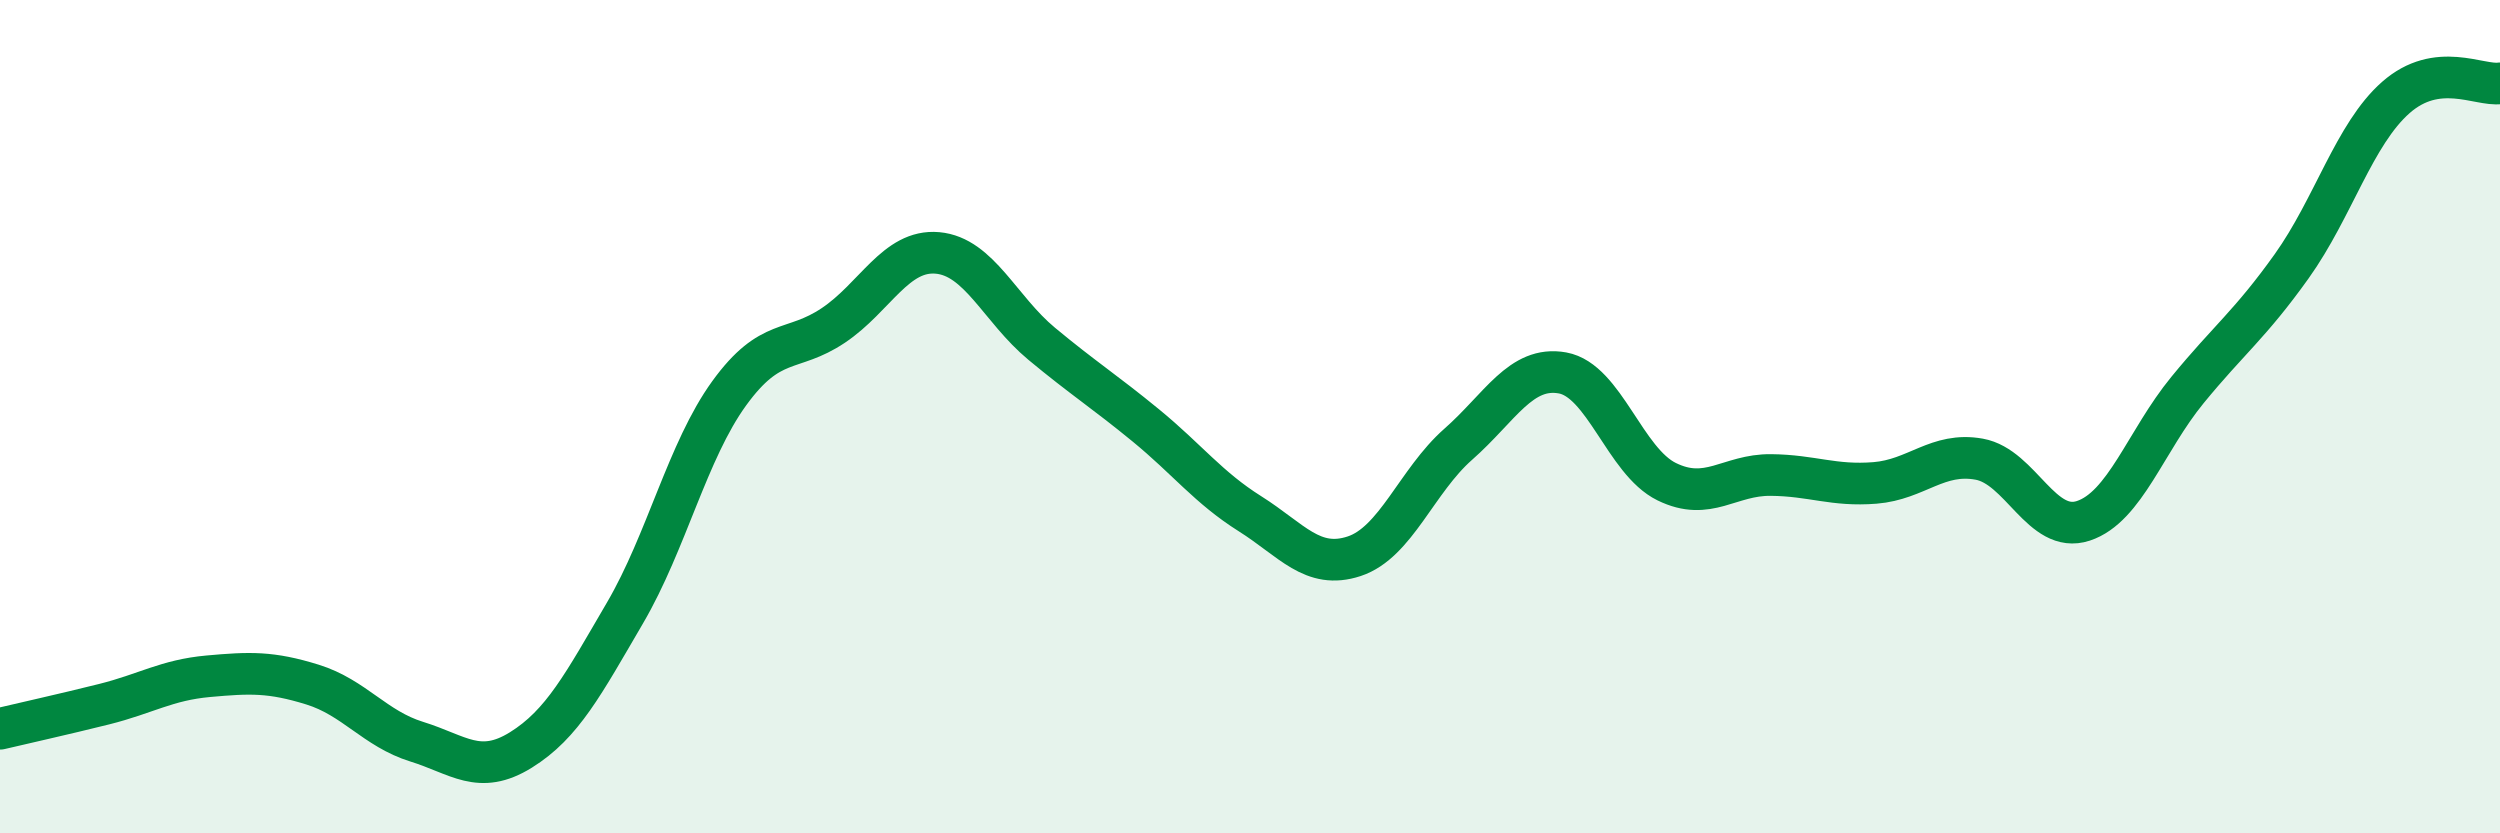
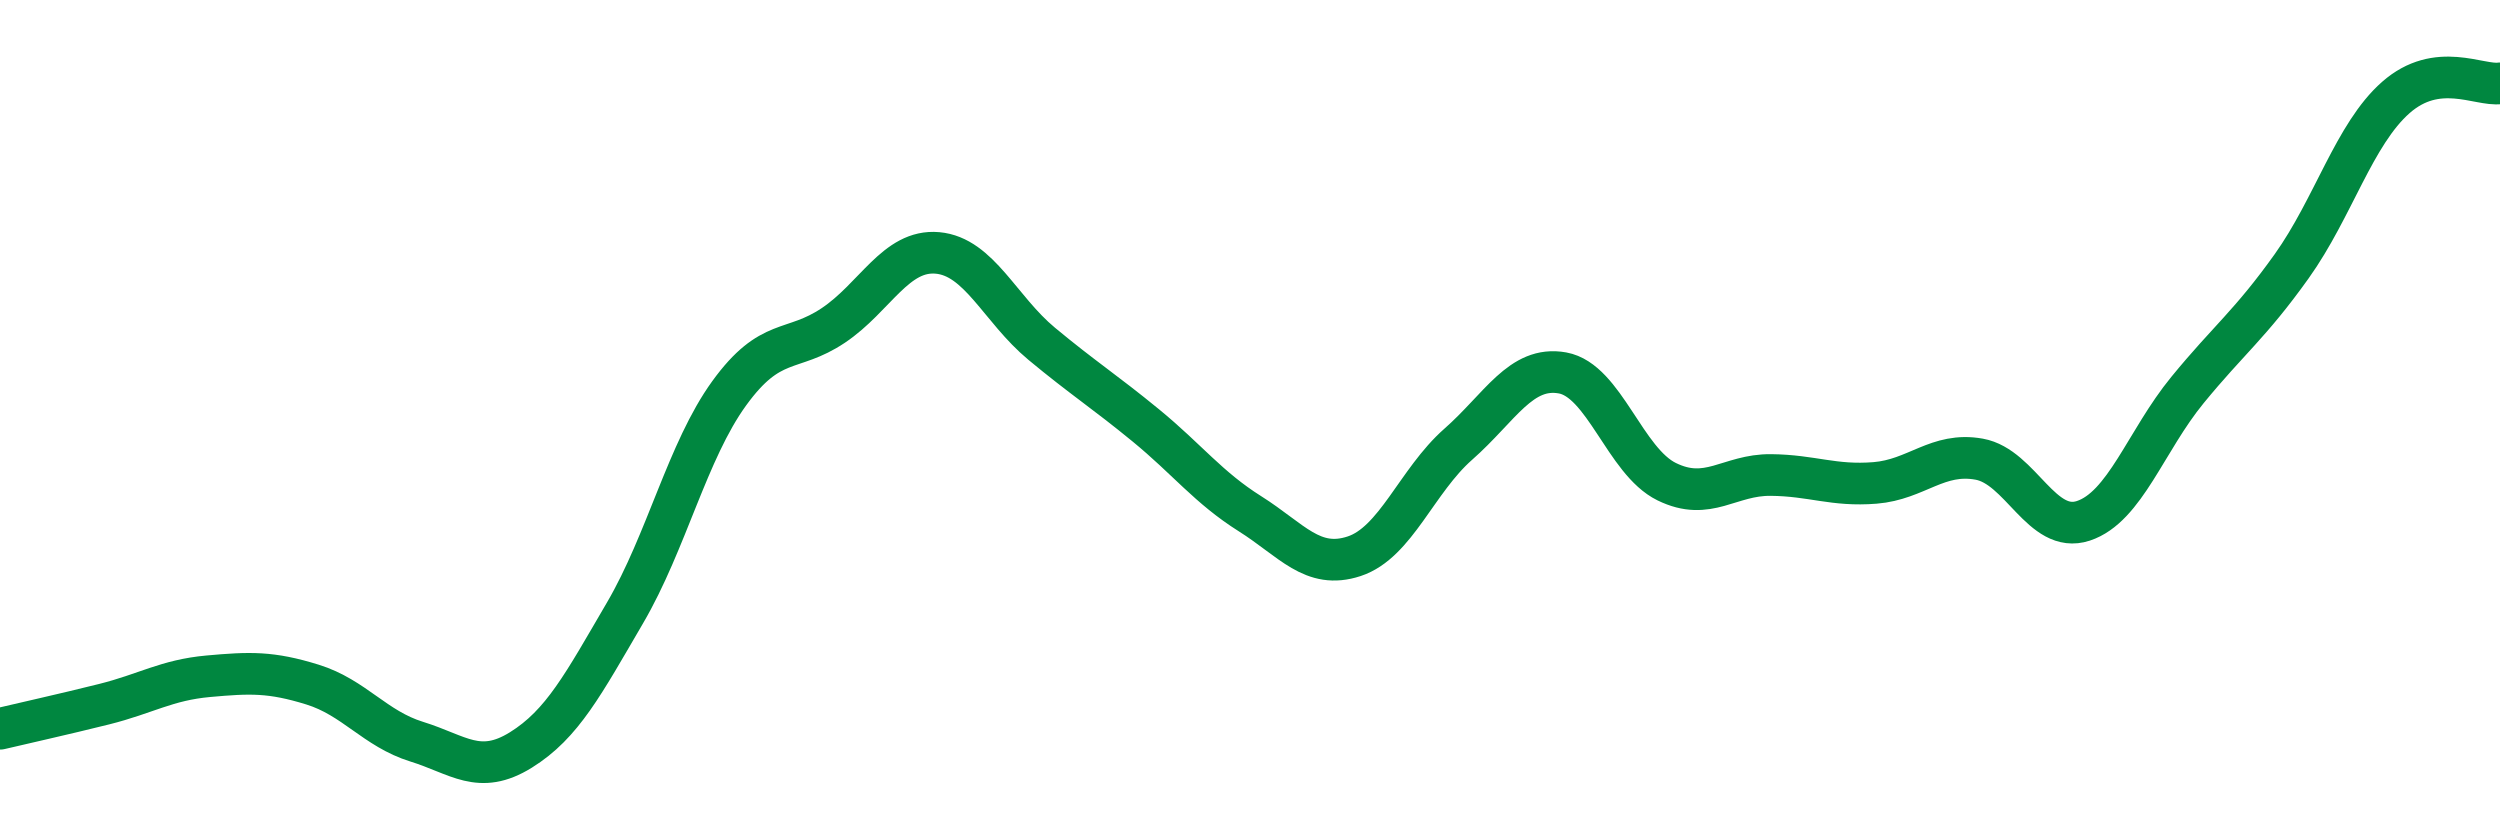
<svg xmlns="http://www.w3.org/2000/svg" width="60" height="20" viewBox="0 0 60 20">
-   <path d="M 0,17.49 C 0.5,17.37 1.5,17.15 2.5,16.9 C 3.5,16.65 4,16.32 5,16.23 C 6,16.14 6.5,16.12 7.5,16.43 C 8.5,16.74 9,17.49 10,17.8 C 11,18.11 11.5,18.62 12.5,18 C 13.5,17.38 14,16.42 15,14.71 C 16,13 16.5,10.82 17.5,9.44 C 18.5,8.06 19,8.48 20,7.81 C 21,7.14 21.5,5.98 22.5,6.07 C 23.5,6.16 24,7.42 25,8.25 C 26,9.08 26.5,9.39 27.5,10.21 C 28.5,11.03 29,11.7 30,12.33 C 31,12.96 31.5,13.68 32.5,13.35 C 33.5,13.02 34,11.54 35,10.66 C 36,9.78 36.5,8.77 37.5,8.95 C 38.5,9.13 39,11.07 40,11.56 C 41,12.05 41.5,11.39 42.5,11.4 C 43.5,11.41 44,11.67 45,11.59 C 46,11.51 46.5,10.84 47.5,11.02 C 48.5,11.2 49,12.83 50,12.5 C 51,12.17 51.5,10.58 52.5,9.36 C 53.5,8.14 54,7.79 55,6.39 C 56,4.99 56.5,3.22 57.5,2.34 C 58.5,1.46 59.5,2.07 60,2L60 20L0 20Z" fill="#008740" opacity="0.1" stroke-linecap="round" stroke-linejoin="round" />
  <path d="M 0,17.49 C 0.5,17.37 1.5,17.15 2.5,16.9 C 3.5,16.65 4,16.32 5,16.23 C 6,16.14 6.5,16.12 7.5,16.43 C 8.5,16.74 9,17.49 10,17.8 C 11,18.11 11.5,18.62 12.5,18 C 13.5,17.38 14,16.42 15,14.71 C 16,13 16.5,10.82 17.5,9.44 C 18.5,8.06 19,8.48 20,7.81 C 21,7.14 21.5,5.98 22.5,6.07 C 23.5,6.16 24,7.42 25,8.25 C 26,9.08 26.5,9.39 27.5,10.21 C 28.5,11.03 29,11.7 30,12.33 C 31,12.96 31.5,13.68 32.5,13.35 C 33.5,13.02 34,11.54 35,10.66 C 36,9.78 36.5,8.77 37.5,8.95 C 38.5,9.13 39,11.07 40,11.56 C 41,12.05 41.5,11.39 42.5,11.4 C 43.5,11.41 44,11.67 45,11.59 C 46,11.51 46.5,10.84 47.5,11.02 C 48.5,11.2 49,12.83 50,12.5 C 51,12.17 51.5,10.58 52.5,9.36 C 53.5,8.14 54,7.79 55,6.39 C 56,4.99 56.5,3.22 57.5,2.34 C 58.5,1.46 59.5,2.07 60,2" stroke="#008740" stroke-width="1" fill="none" stroke-linecap="round" stroke-linejoin="round" />
</svg>